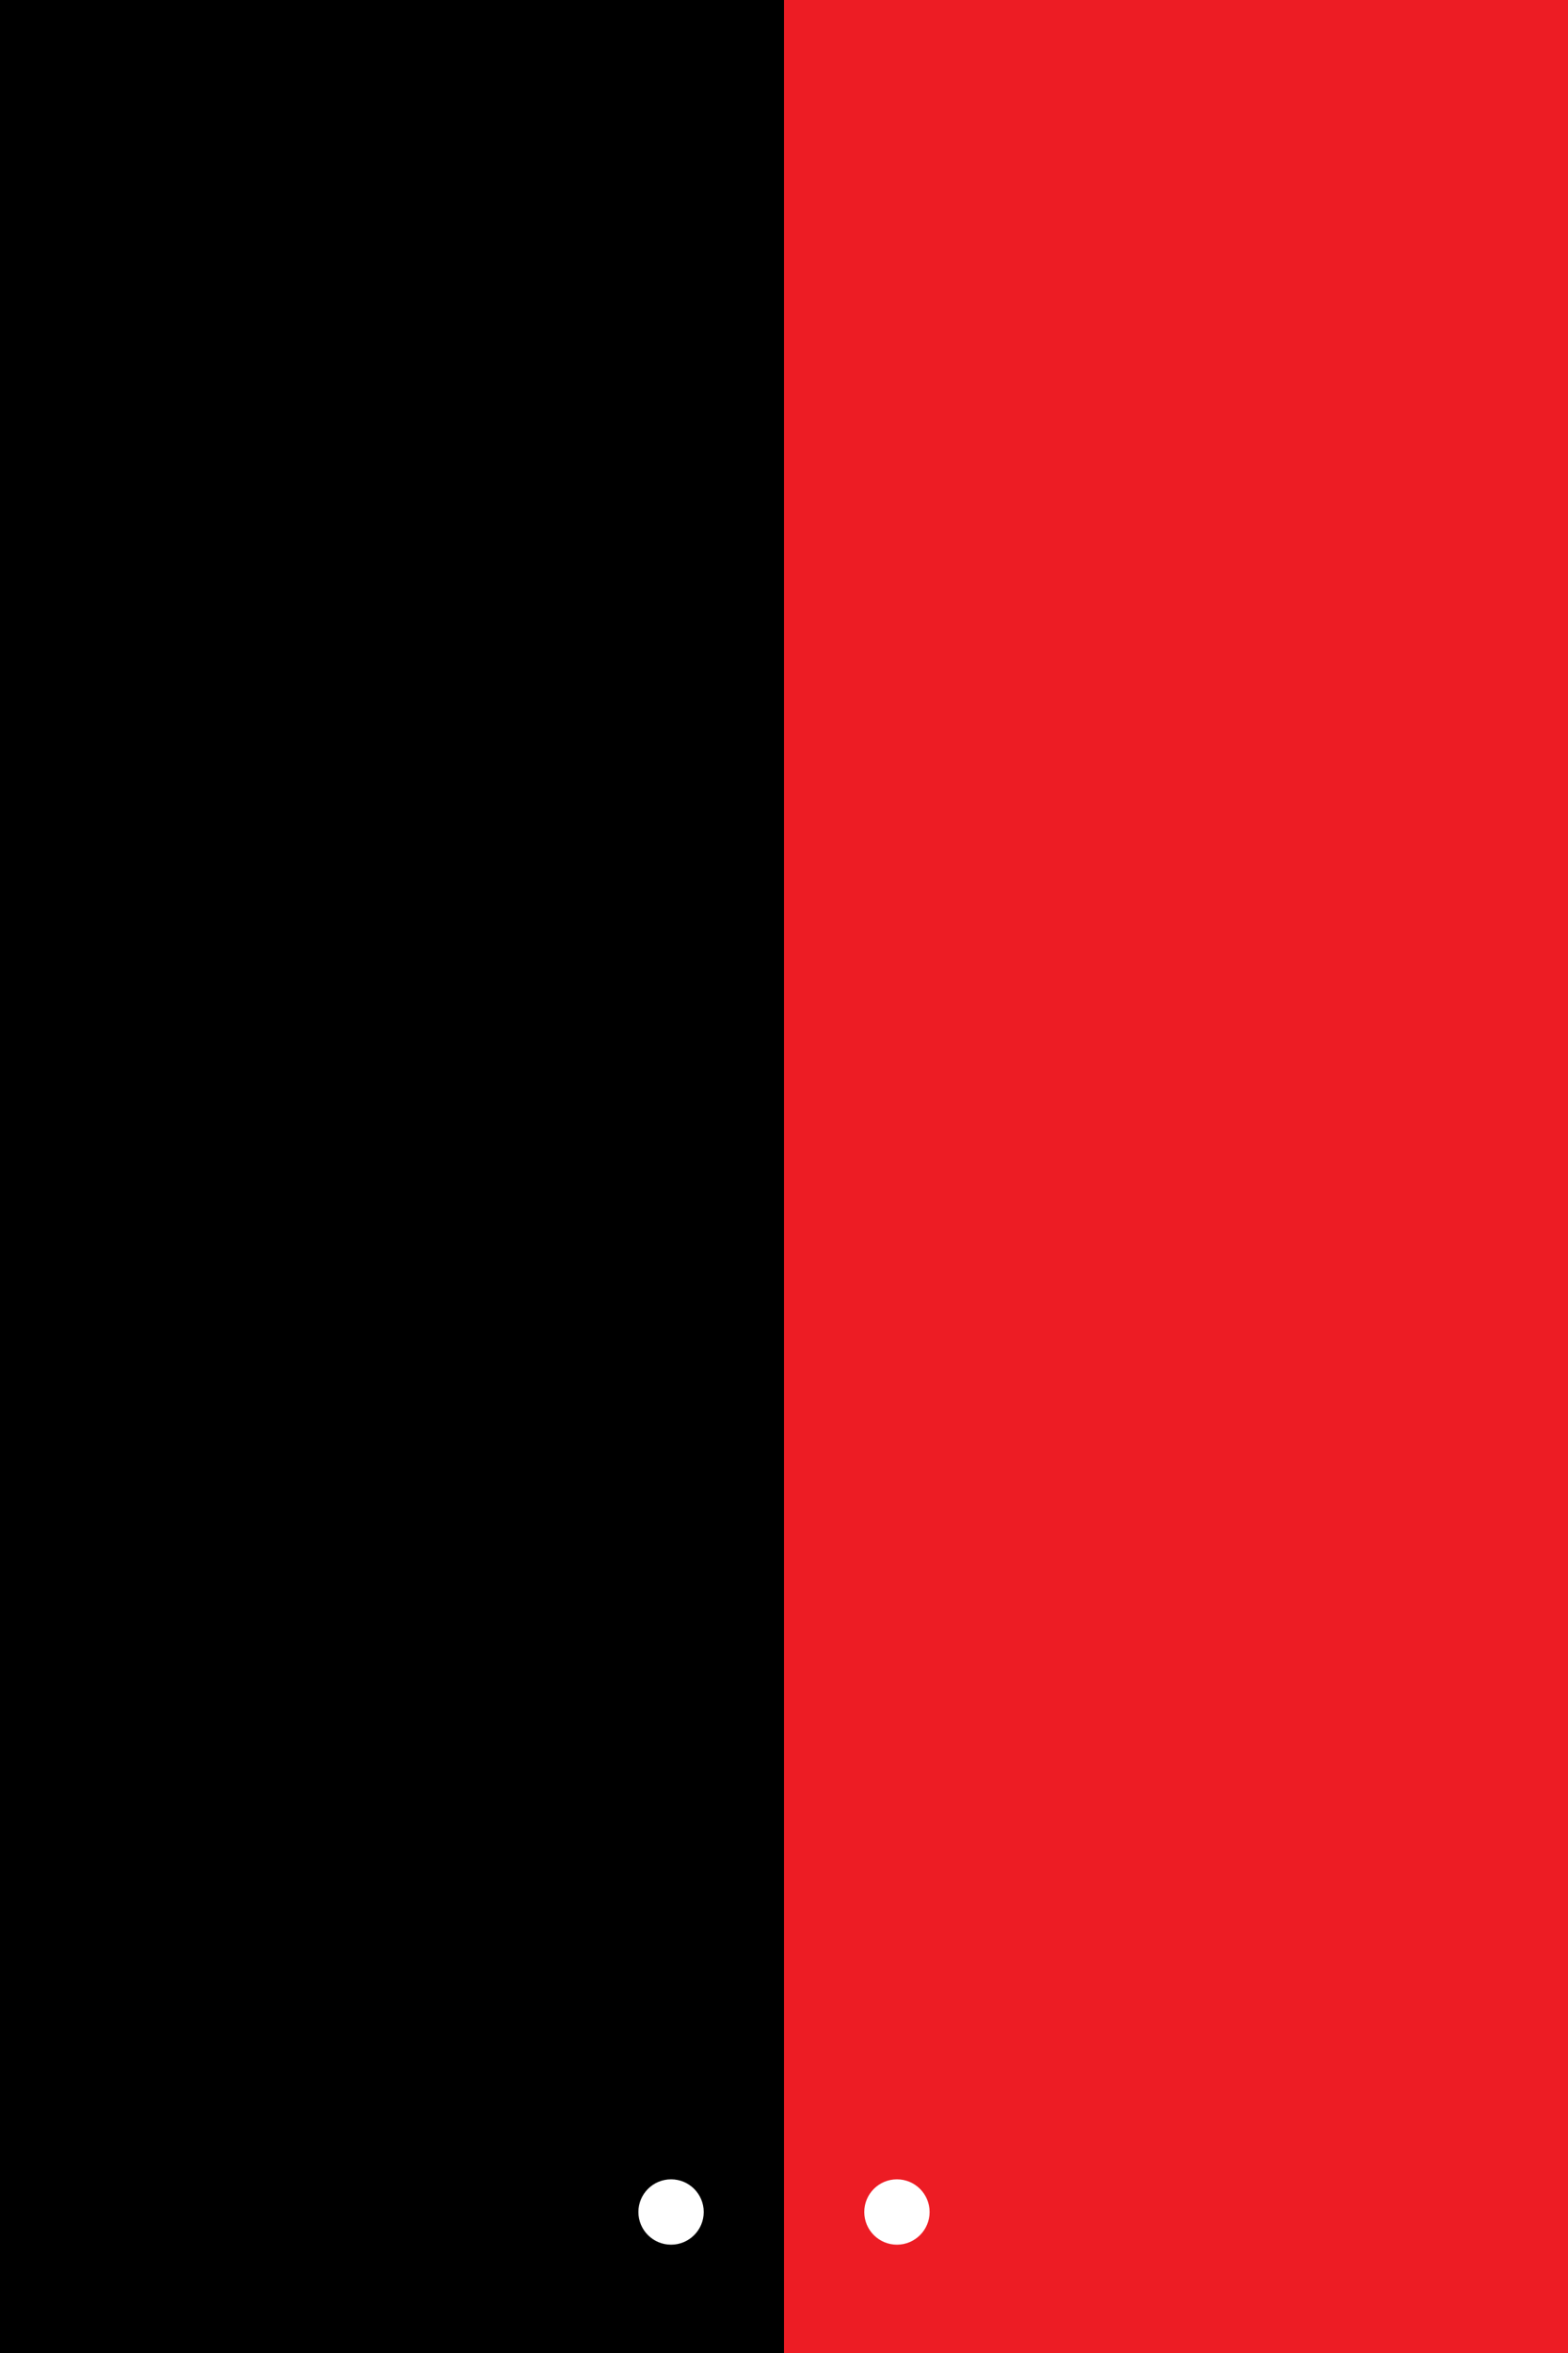
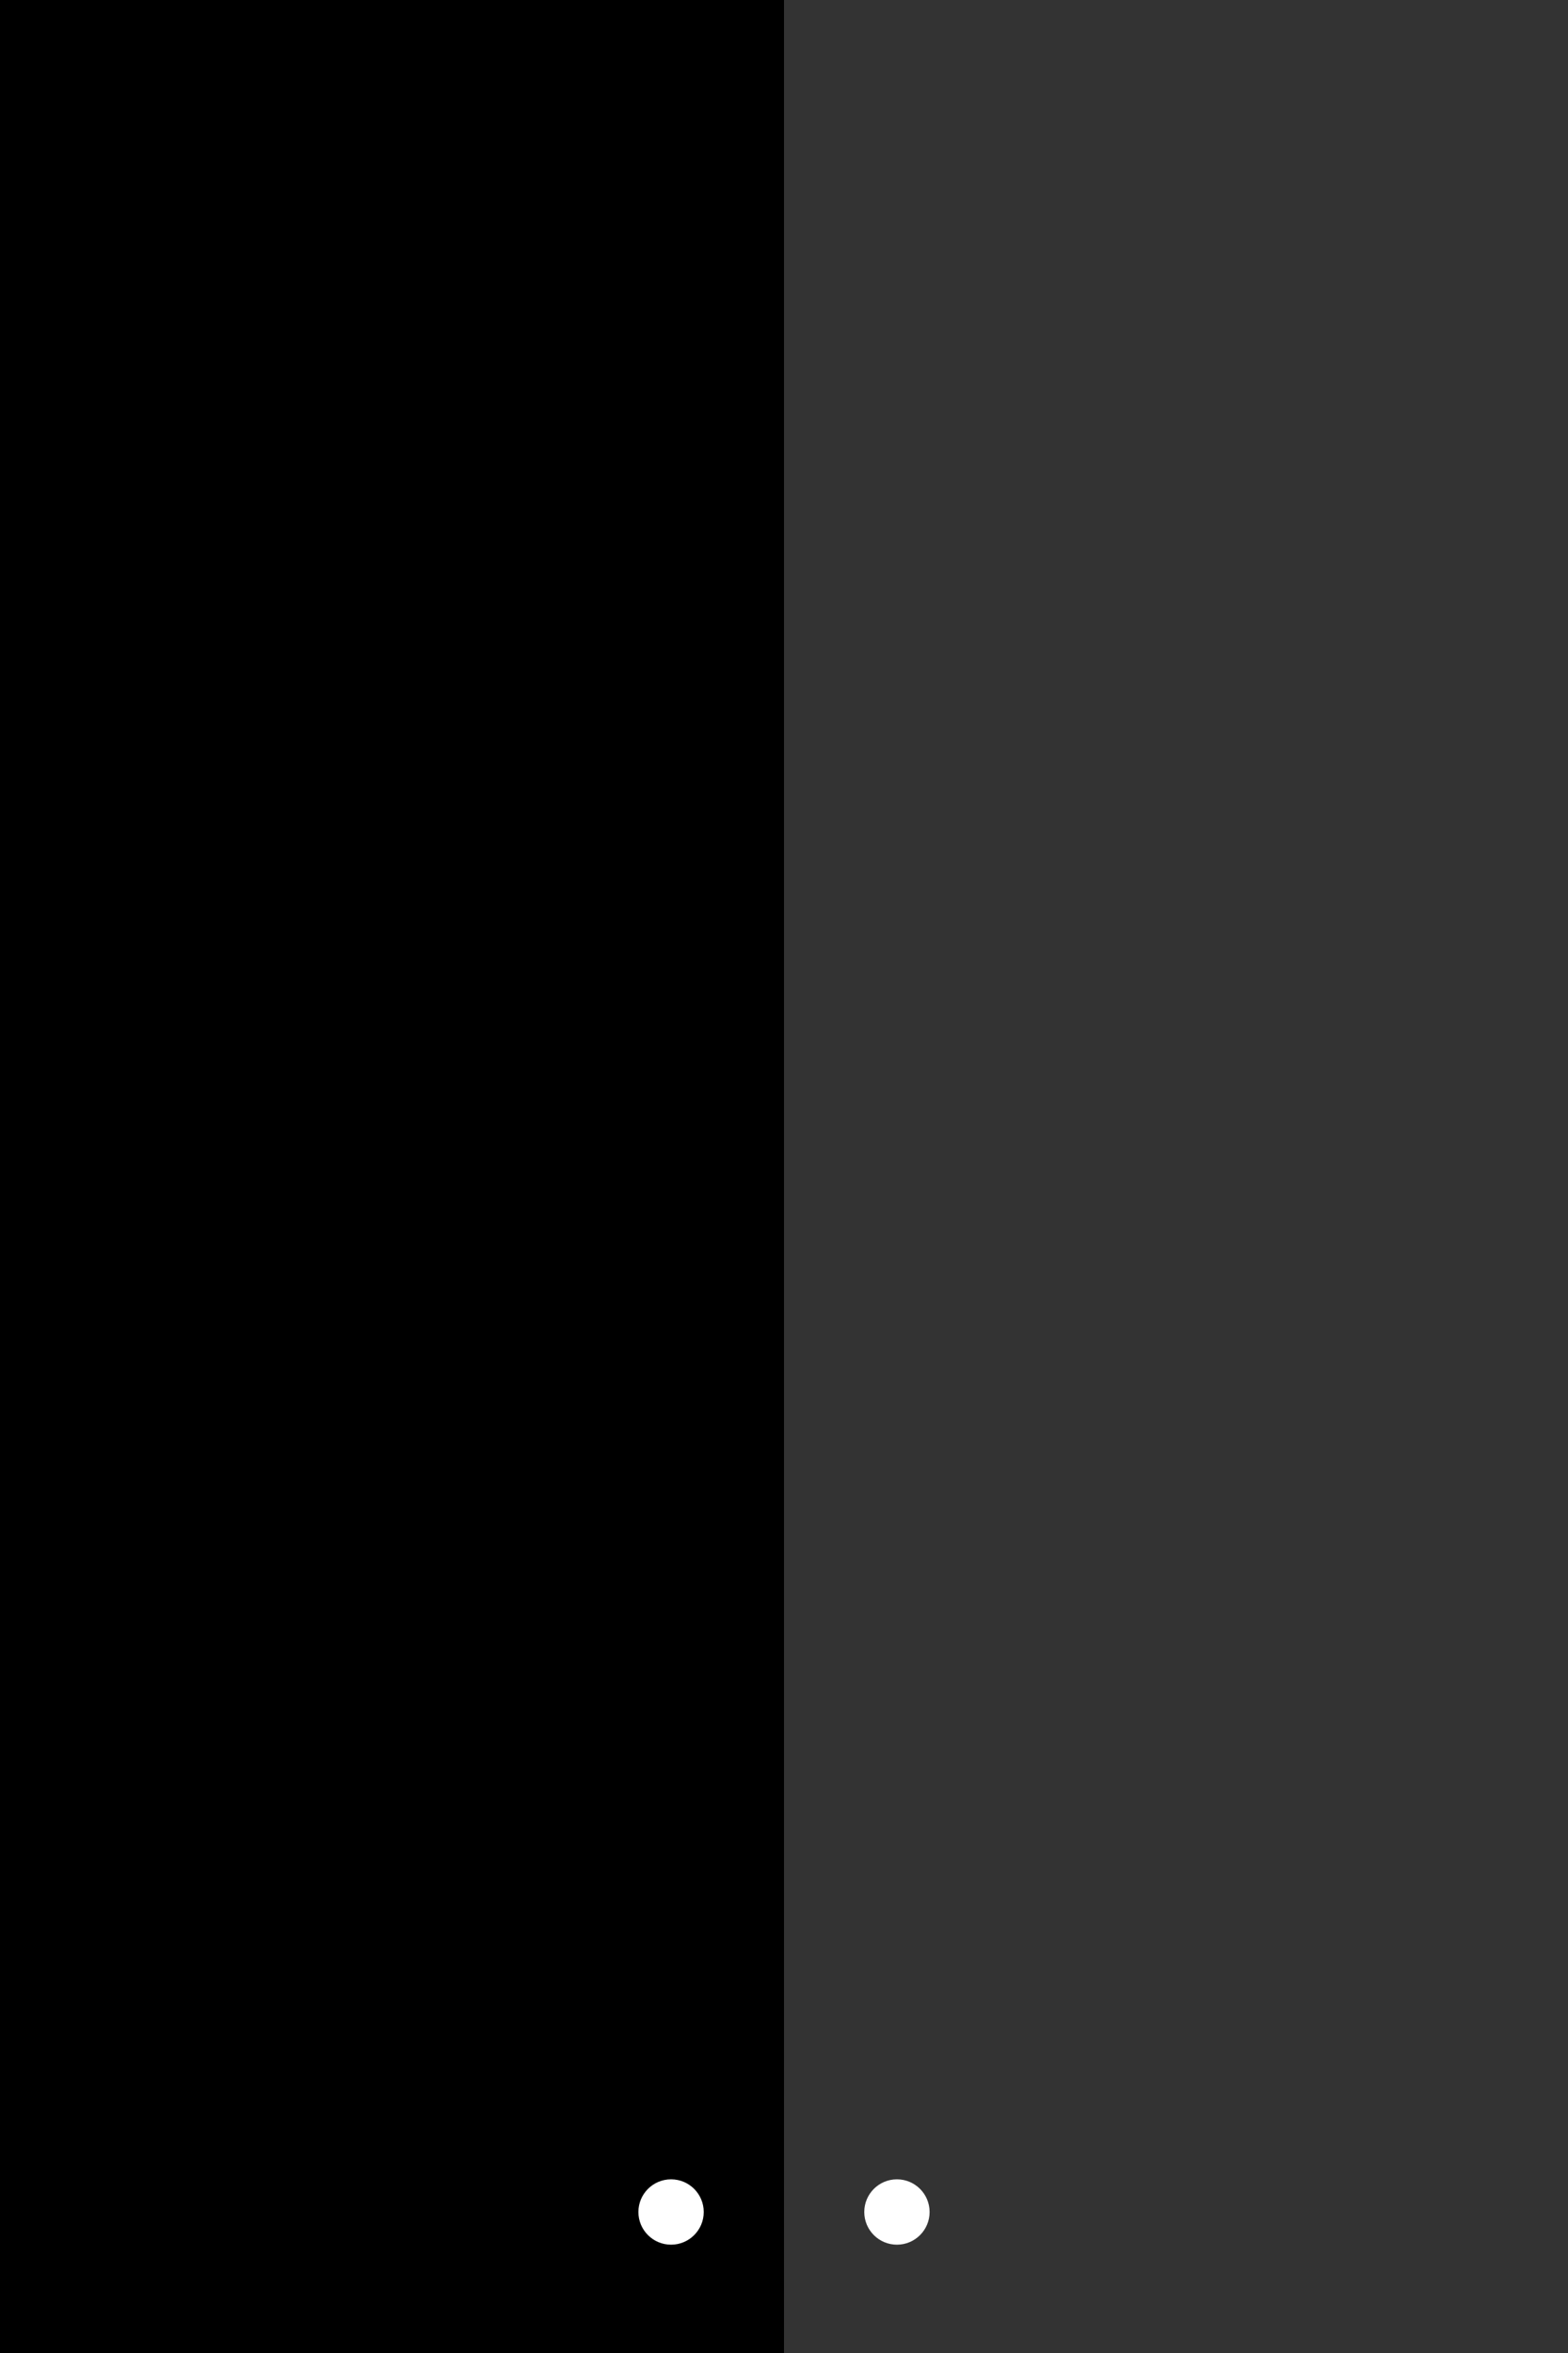
<svg xmlns="http://www.w3.org/2000/svg" viewBox="0 0 1680 2520">
  <rect x="0" y="0" width="1680" height="2520" fill="#333333" stroke="none" />
  <rect x="0" y="0" width="840" height="2520" fill="rgb(0,0,0)" shape-rendering="crispEdges" />
  <circle cx="719" cy="2369" r="35" fill="rgb(255,255,255)" />
-   <rect x="840" y="0" width="840" height="2520" fill="rgb(237,28,36)" shape-rendering="crispEdges" />
  <circle cx="961" cy="2369" r="35" fill="rgb(255,255,255)" />
</svg>